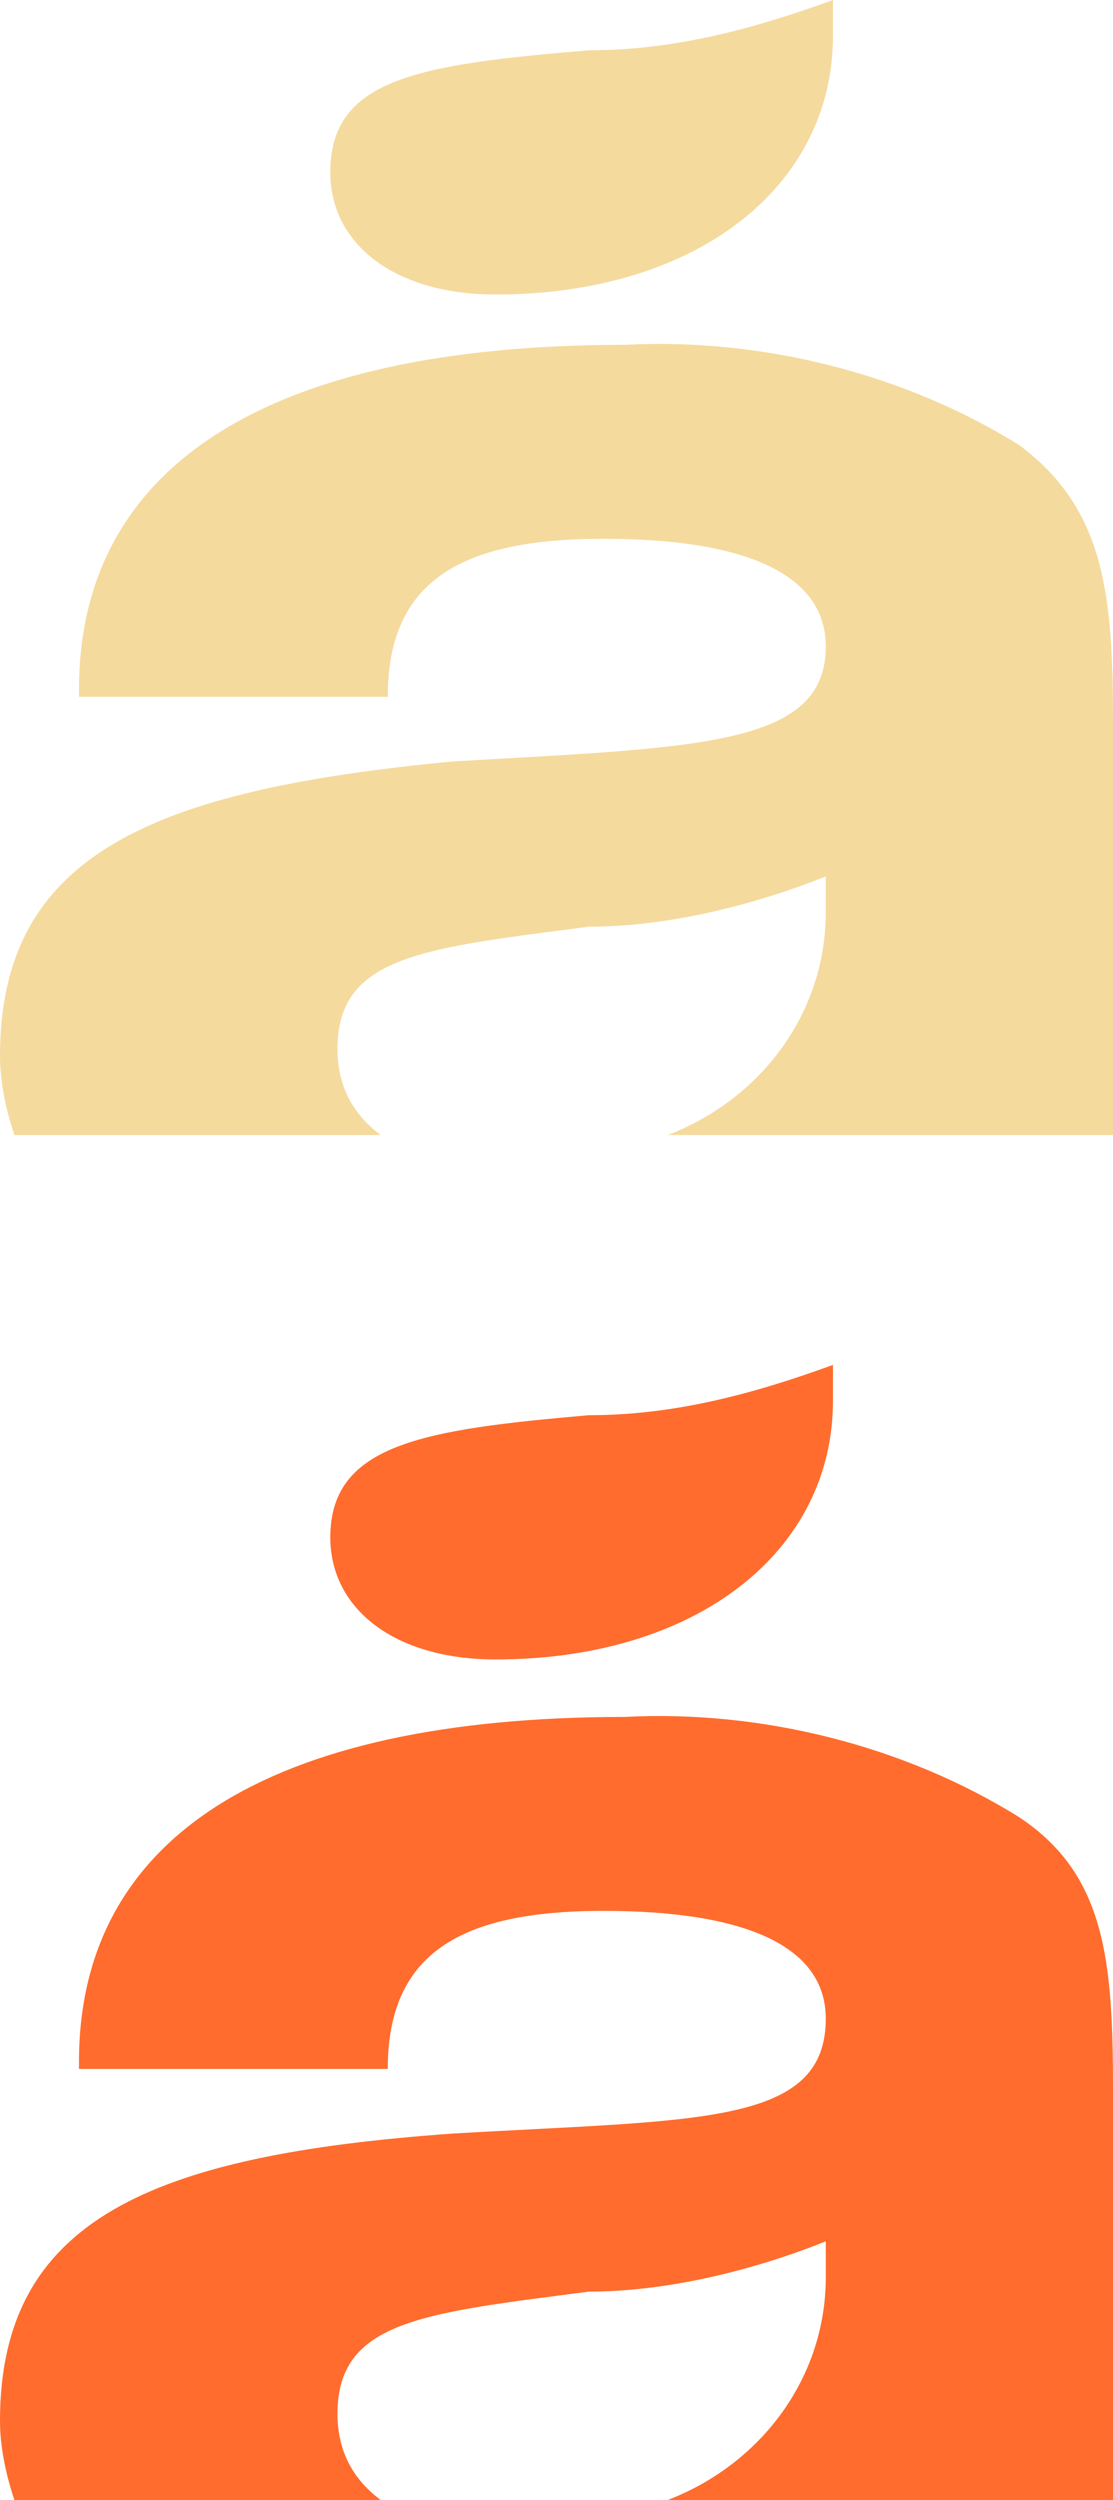
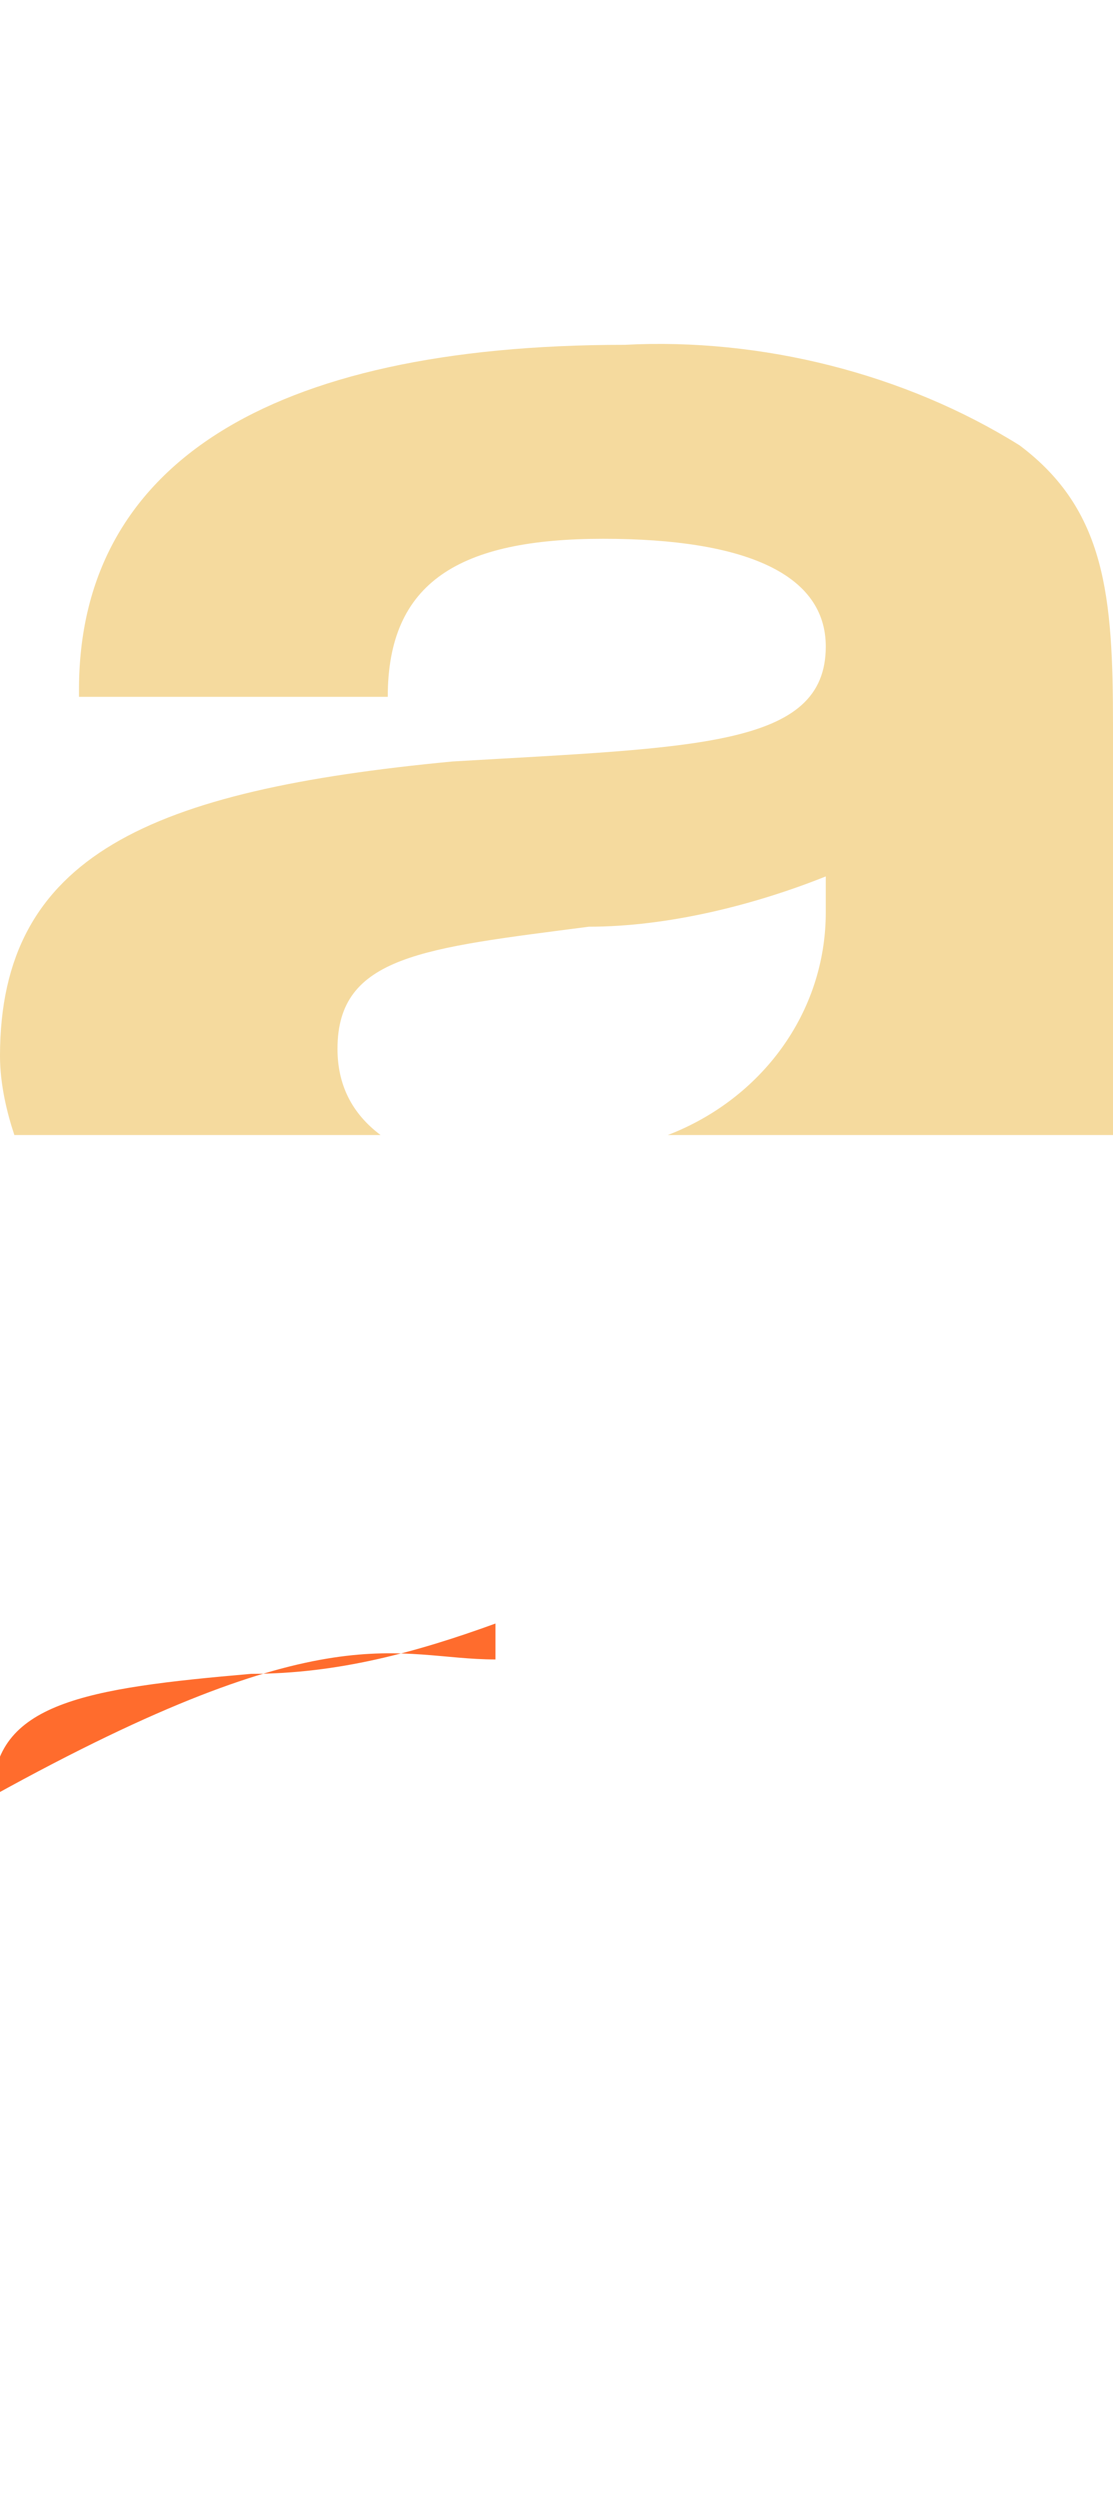
<svg xmlns="http://www.w3.org/2000/svg" version="1.1" id="Layer_1" x="0px" y="0px" viewBox="0 0 15.5 34.8" style="enable-background:new 0 0 15.5 34.8;" xml:space="preserve">
  <title>caramel logo</title>
  <style type="text/css">
	.a_one{fill:#ff6c2d;}
	.a_two{fill:#F5DA9E;}
</style>
  <g>
-     <path class="a_one" d="M6.9,23.1c2.8,0,4.7-1.5,4.7-3.6c0-0.2,0-0.3,0-0.5c-1.1,0.4-2.2,0.7-3.4,0.7c-2.3,0.2-3.6,0.4-3.6,1.7   C4.6,22.4,5.5,23.1,6.9,23.1" />
-     <path class="a_one" d="M14.2,25.3c-1.6-1-3.6-1.5-5.5-1.4c-5,0-7.6,1.7-7.6,4.8v0.1h4.3c0-1.6,1-2.2,3-2.2s3.1,0.5,3.1,1.5c0,1.5-1.8,1.4-5.2,1.6   C2.1,30,0,30.9,0,33.7c0,0.4,0.1,0.8,0.2,1.1h5.1c-0.4-0.3-0.6-0.7-0.6-1.2c0-1.3,1.2-1.4,3.5-1.7c1.1,0,2.3-0.3,3.3-0.7   c0,0.2,0,0.3,0,0.5c0,1.4-0.9,2.6-2.2,3.1h6.2v-5.7C15.5,27.3,15.4,26.1,14.2,25.3" />
+     <path class="a_one" d="M6.9,23.1c0-0.2,0-0.3,0-0.5c-1.1,0.4-2.2,0.7-3.4,0.7c-2.3,0.2-3.6,0.4-3.6,1.7   C4.6,22.4,5.5,23.1,6.9,23.1" />
  </g>
  <g>
-     <path class="a_two" d="M6.9,4.1c2.8,0,4.7-1.5,4.7-3.6c0-0.2,0-0.3,0-0.5c-1.1,0.4-2.2,0.7-3.4,0.7C5.8,0.9,4.6,1.1,4.6,2.4   C4.6,3.4,5.5,4.1,6.9,4.1" />
    <path class="a_two" d="M14.2,6.2c-1.6-1-3.6-1.5-5.5-1.4c-5,0-7.6,1.7-7.6,4.8v0.1h4.3c0-1.6,1-2.2,3-2.2S11.5,8,11.5,9c0,1.4-1.8,1.4-5.2,1.6   C2.1,11,0,11.9,0,14.7c0,0.4,0.1,0.8,0.2,1.1h5.1c-0.4-0.3-0.6-0.7-0.6-1.2c0-1.3,1.2-1.4,3.5-1.7c1.1,0,2.3-0.3,3.3-0.7   c0,0.2,0,0.3,0,0.5c0,1.4-0.9,2.6-2.2,3.1h6.2v-5.7C15.5,8.3,15.4,7.1,14.2,6.2" />
  </g>
</svg>